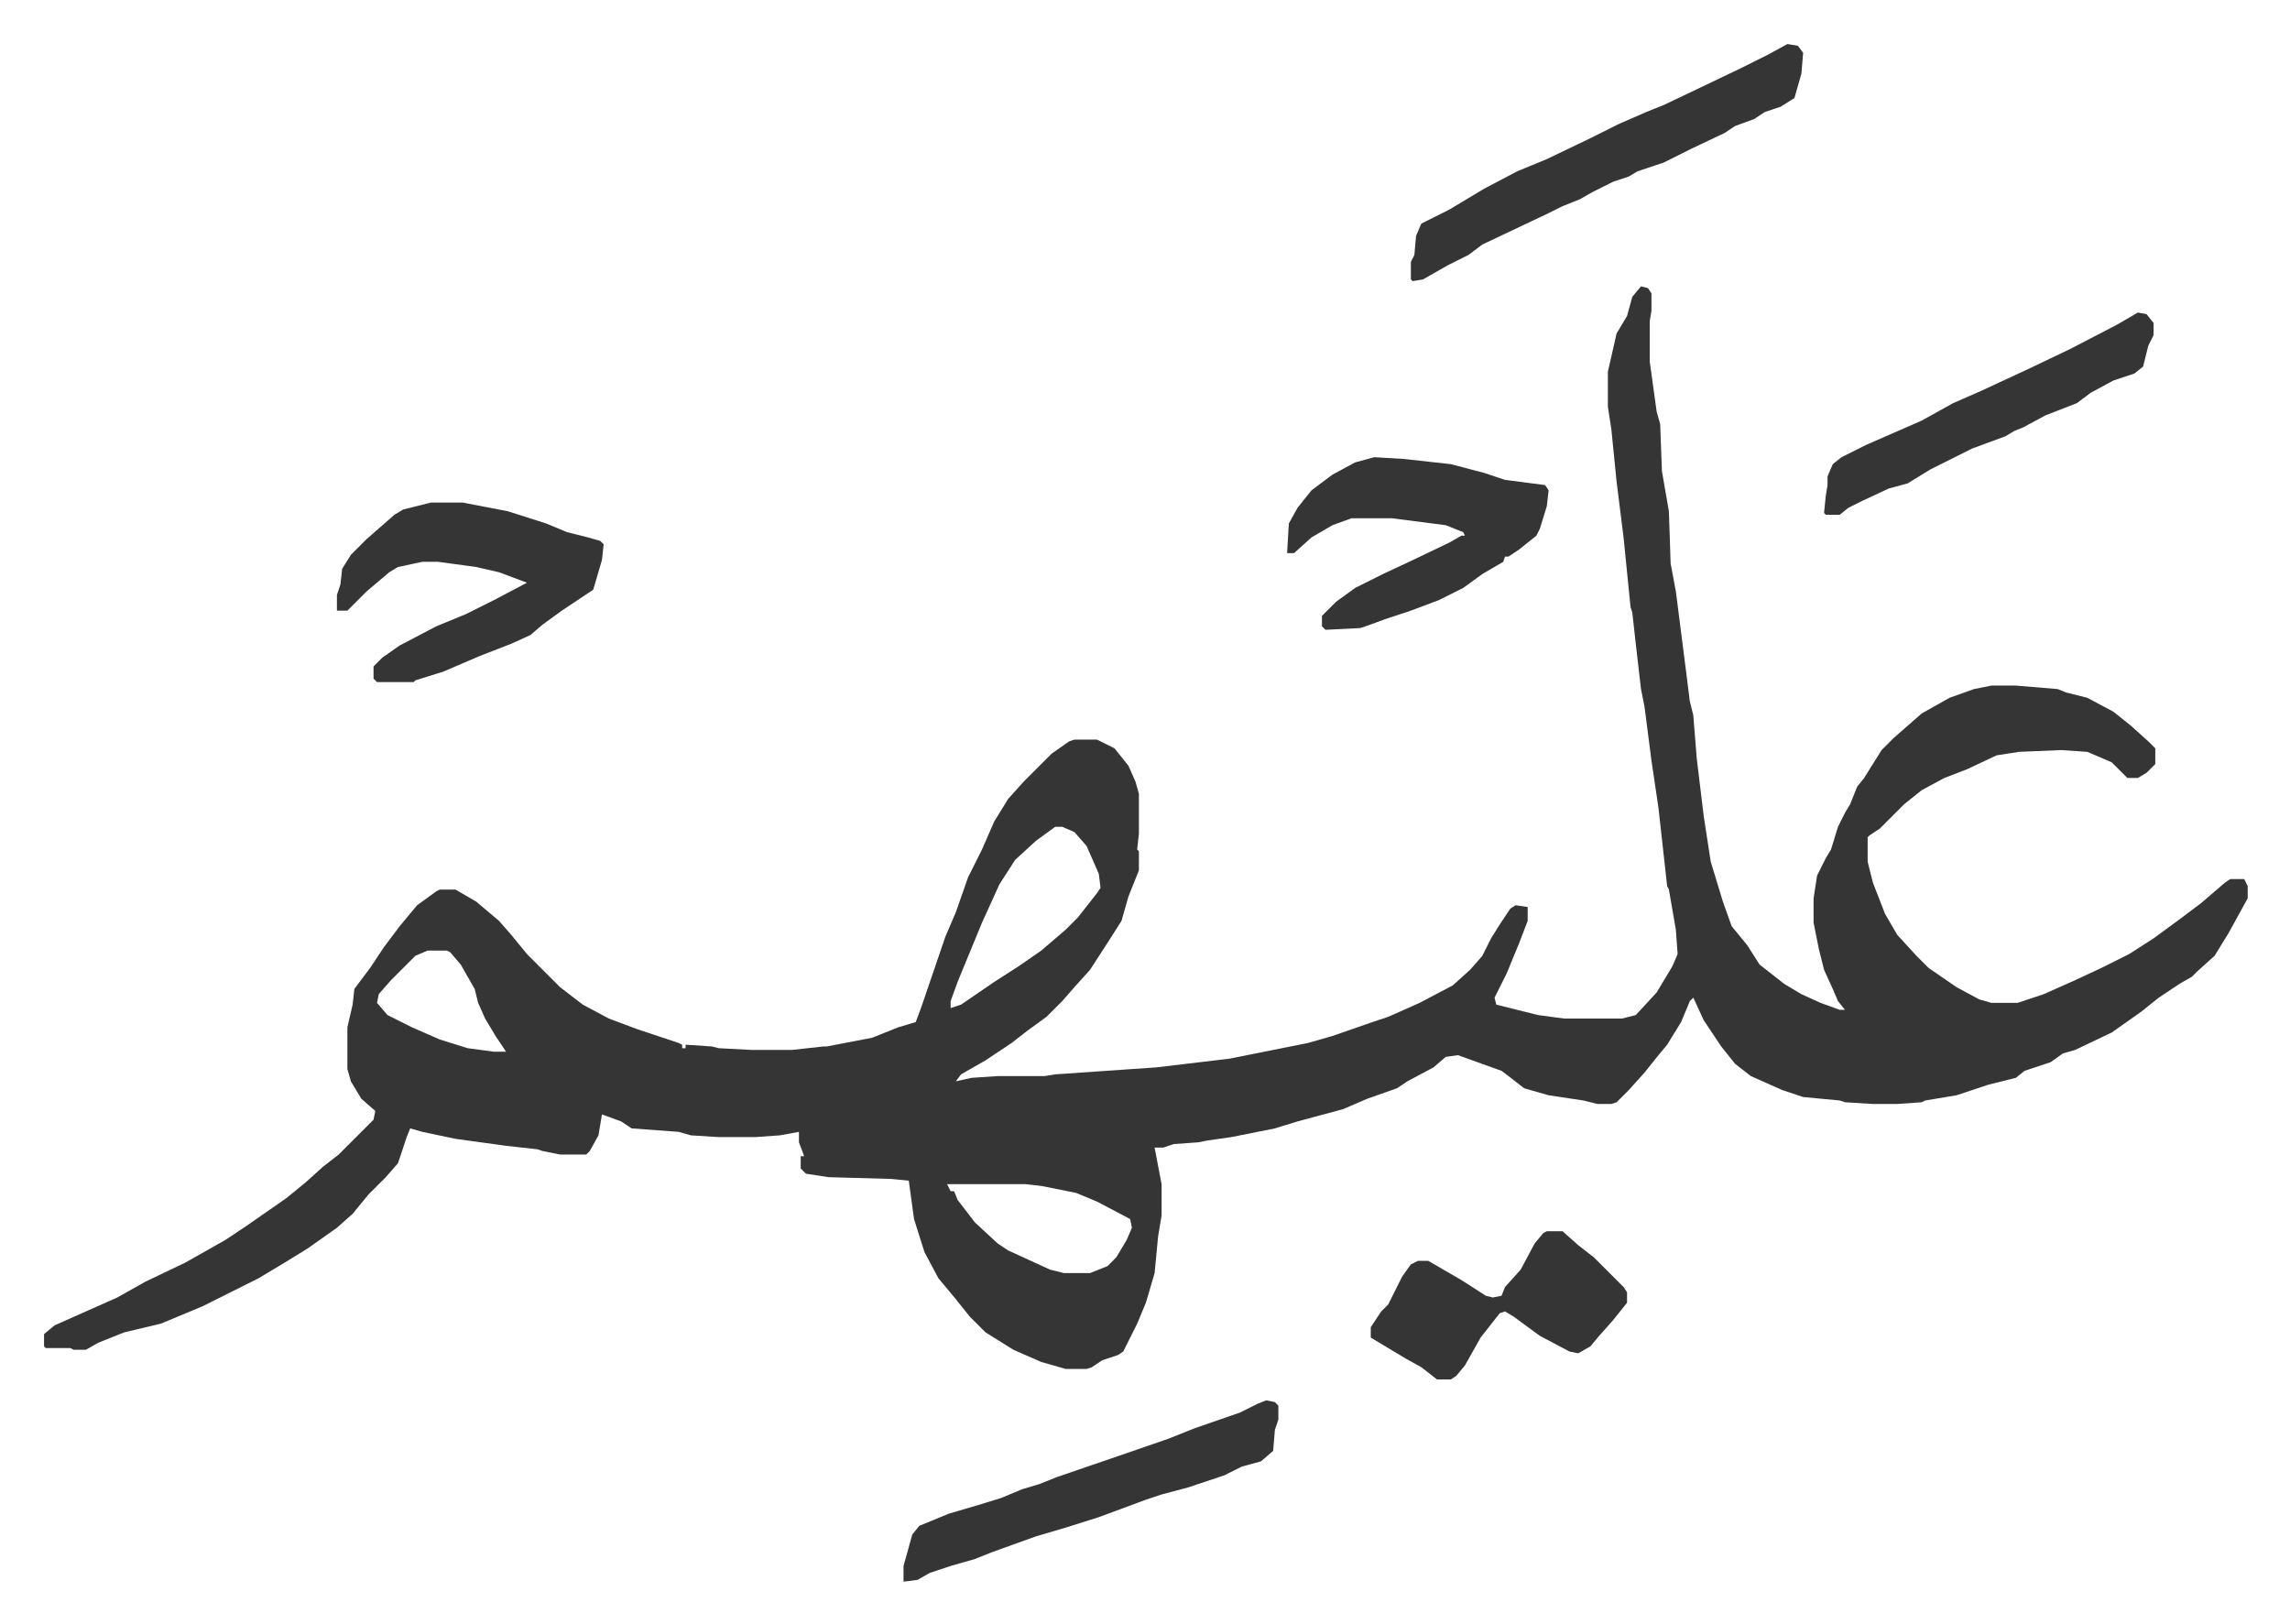
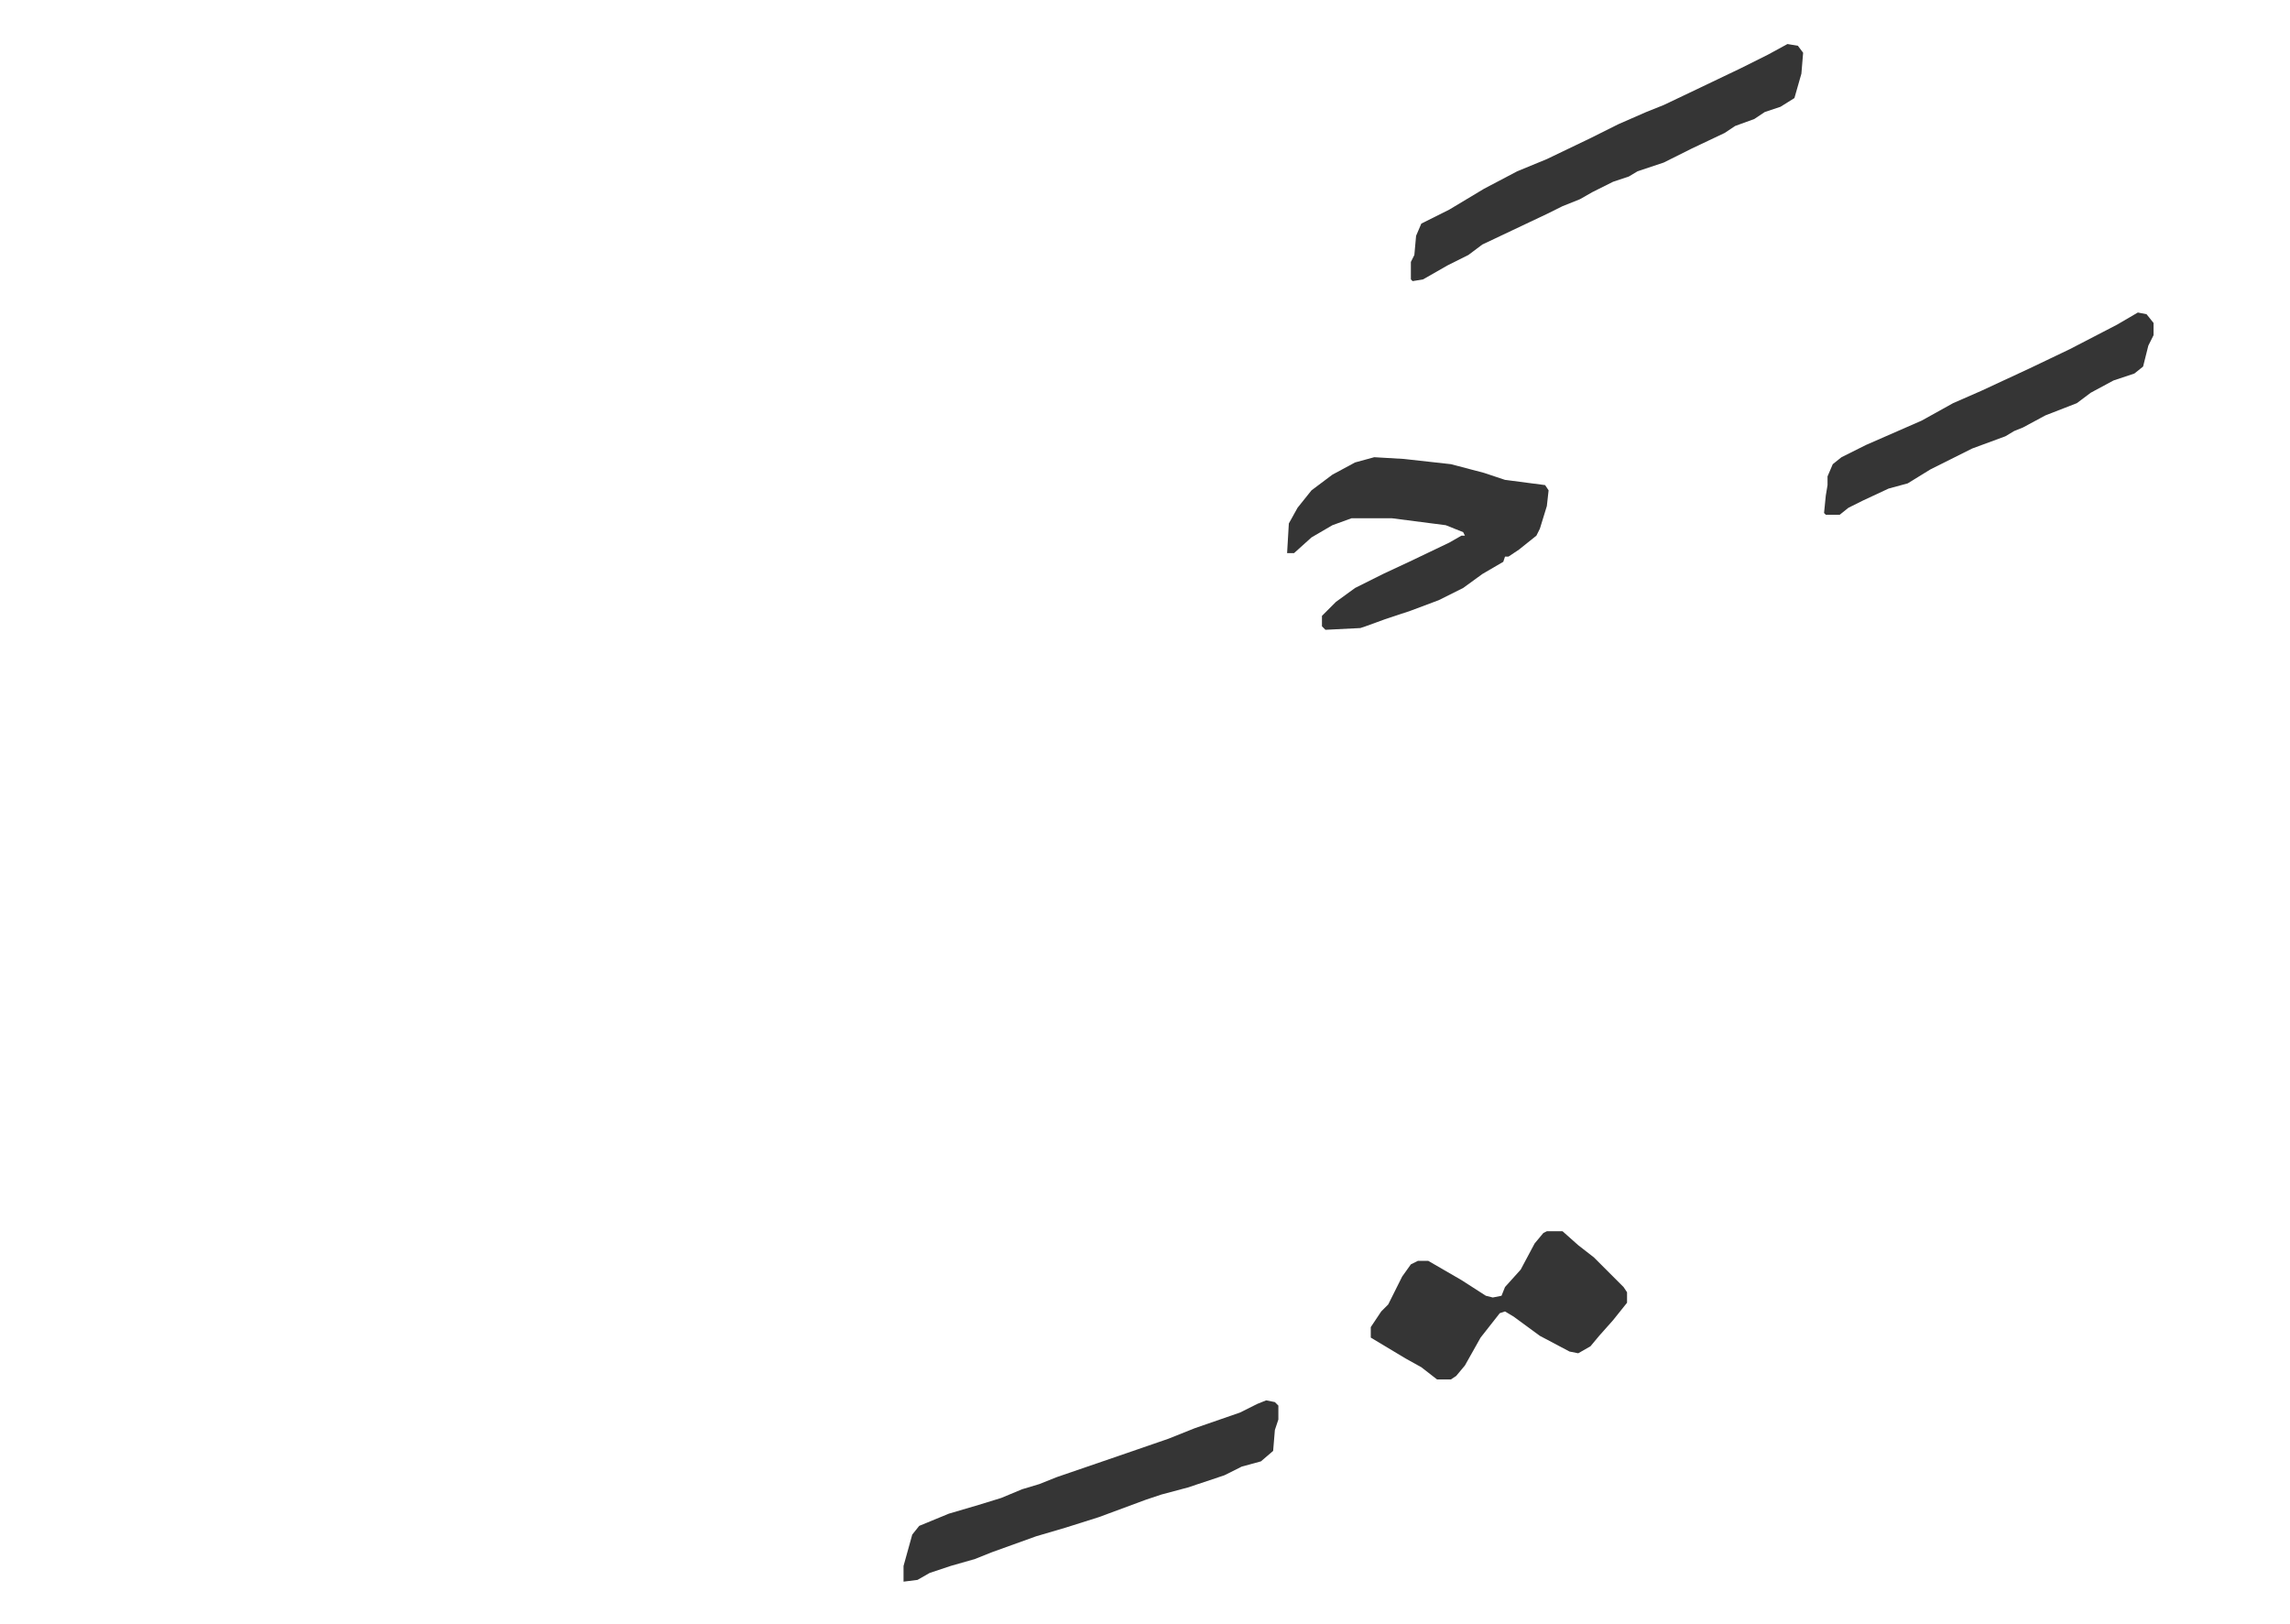
<svg xmlns="http://www.w3.org/2000/svg" role="img" viewBox="-25.26 339.74 1313.52 931.52">
-   <path fill="#353535" id="rule_normal" d="M916 504l4 1 2 3v10l-1 6v23l4 29 2 7 1 27 4 23 1 30 3 16 6 47 2 16 2 8 2 25 4 33 4 26 7 23 5 14 9 11 7 11 14 11 10 6 11 5 11 4h3l-4-5-3-7-5-11-3-12-3-15v-14l2-13 5-10 3-5 4-13 4-8 3-5 4-10 4-5 10-16 7-7 8-7 8-7 16-9 14-5 10-2h14l24 2 5 2 12 3 15 8 10 8 10 9 4 4v9l-5 5-5 3h-6l-9-9-14-6-15-1-24 1-13 2-17 8-13 5-13 7-10 8-14 14-6 4-1 1v14l3 12 7 18 7 12 11 12 7 7 16 11 13 7 7 2h15l15-5 18-8 15-7 16-8 14-9 15-11 12-9 14-12 3-2h8l2 4v7l-11 20-8 13-10 9-3 3-7 4-12 8-10 8-17 12-21 10-7 2-7 5-15 5-5 4-16 4-18 6-18 3-2 1-14 1h-14l-16-1-3-1-21-2-12-4-18-8-9-7-8-10-10-15-6-13-2 2-5 12-8 13-5 6-8 10-9 10-7 7-3 1h-8l-8-2-20-3-14-4-9-7-4-3-25-9-7 1-7 6-15 8-6 4-17 6-14 6-26 7-13 4-25 5-14 2-5 1-14 1-6 2h-5l4 21v18l-2 12-2 21-5 17-5 12-8 16-3 2-9 3-6 4-3 1h-12l-14-4-16-7-16-10-9-9-8-10-10-12-8-15-6-19-3-22-10-1-36-1-13-2-3-3v-7h2l-3-8v-6l-11 2-14 1h-21l-16-1-7-2-27-2-6-4-11-4-2 12-5 9-2 2h-15l-10-2-3-1-18-2-29-4-19-4-7-2-2 5-5 15-7 8-10 10-9 11-9 8-17 12-13 8-15 9-16 8-16 8-24 10-21 5-15 6-7 4h-7l-2-1H1l-1-1v-7l6-5 18-8 18-8 16-9 23-11 23-13 12-8 23-16 11-9 10-9 9-7 20-20 1-5-8-7-6-10-2-7v-24l3-13 1-9 9-12 8-12 9-12 10-12 11-8 2-1h9l12 7 13 11 7 8 9 11 19 19 13 10 15 8 16 6 9 3 15 5 2 1v2h2v-2l15 1 4 1 19 1h23l18-2h2l26-5 15-6 10-3 3-8 14-41 6-14 7-20 8-16 7-16 8-13 9-10 16-16 10-7 3-1h13l10 5 8 10 4 9 2 7v23l-1 9 1 1v11l-6 15-4 14-7 11-11 17-9 10-7 8-9 9-11 8-9 7-15 10-14 8-3 4 9-2 15-1h27l6-1 58-4 42-5 45-9 14-4 23-8 9-3 18-8 19-10 10-9 7-8 5-10 5-8 6-9 3-2 7 1v8l-5 13-7 17-7 14 1 4 24 6 15 2h33l8-2 12-13 9-15 3-7-1-14-4-23-1-2-5-45-4-27-4-31-2-10-3-26-2-18-1-3-4-40-4-32-3-30-2-13v-20l5-22 6-10 3-11zM580 814l-11 8-12 11-9 14-10 22-14 34-4 11v4l6-2 19-13 14-9 13-9 14-12 7-7 11-14 2-3-1-8-7-16-7-8-7-3zm-360 71l-7 3-14 14-7 8-1 5 6 7 14 7 16 7 16 5 15 2h7l-6-9-6-10-4-9-2-8-8-14-6-7-2-1zm298 134l2 4h2l2 5 10 13 13 12 6 4 24 11 8 2h15l10-4 5-5 6-10 3-7-1-5-19-10-12-5-20-4-9-1zM222 628h18l26 5 22 7 12 5 12 3 7 2 2 2-1 9-5 17-18 12-11 8-7 6-11 5-18 7-21 9-16 5-1 1h-21l-2-2v-7l5-5 10-7 21-11 17-7 16-8 19-10-16-6-13-3-22-3h-9l-14 3-5 3-13 11-11 11h-6v-9l2-6 1-9 5-8 9-9 8-7 8-7 5-3z" />
  <path fill="#353535" id="rule_normal" d="M763 602l17 1 27 3 19 5 12 4 23 3 2 3-1 9-4 13-2 4-10 8-6 4h-2l-1 3-12 7-11 8-14 7-16 6-15 5-11 4-3 1-20 1-2-2v-6l8-8 11-8 16-8 15-7 23-11 7-4h2l-1-2-10-4-31-4h-23l-11 4-12 7-10 9h-4l1-17 5-9 8-10 12-9 13-7zm237-237l6 1 3 4-1 12-4 14-8 5-9 3-6 4-11 4-6 4-19 9-16 8-15 5-5 3-9 3-12 6-7 4-10 4-8 4-19 9-19 9-8 6-12 6-14 8-6 1-1-1v-10l2-4 1-11 3-7 16-8 20-12 19-10 17-7 25-12 16-8 16-7 10-4 21-10 23-11 16-8zm-299 778l5 1 2 2v8l-2 6-1 12-7 6-11 3-10 5-21 7-15 4-9 3-27 10-19 6-17 5-25 9-10 4-14 4-12 4-7 4-8 1v-9l5-18 4-5 17-7 17-5 13-4 12-5 10-3 10-4 35-12 29-10 15-6 26-9 10-5zm161-97h9l9 8 9 7 17 17 2 3v6l-8 10-8 9-5 6-7 4-5-1-17-9-15-11-5-3-3 1-11 14-9 16-5 6-3 2h-8l-9-7-9-5-10-6-10-6v-6l6-9 4-4 8-16 5-7 4-2h6l19 11 14 9 4 1 5-1 2-5 9-10 8-15 5-6zm339-527l5 1 4 5v7l-3 6-3 12-5 4-12 4-13 7-8 6-18 7-13 7-5 2-5 3-19 7-24 12-13 8-11 3-15 7-8 4-5 4h-8l-1-1 1-10 1-6v-5l3-7 5-4 14-7 32-14 18-10 16-7 28-13 23-11 27-14z" />
</svg>